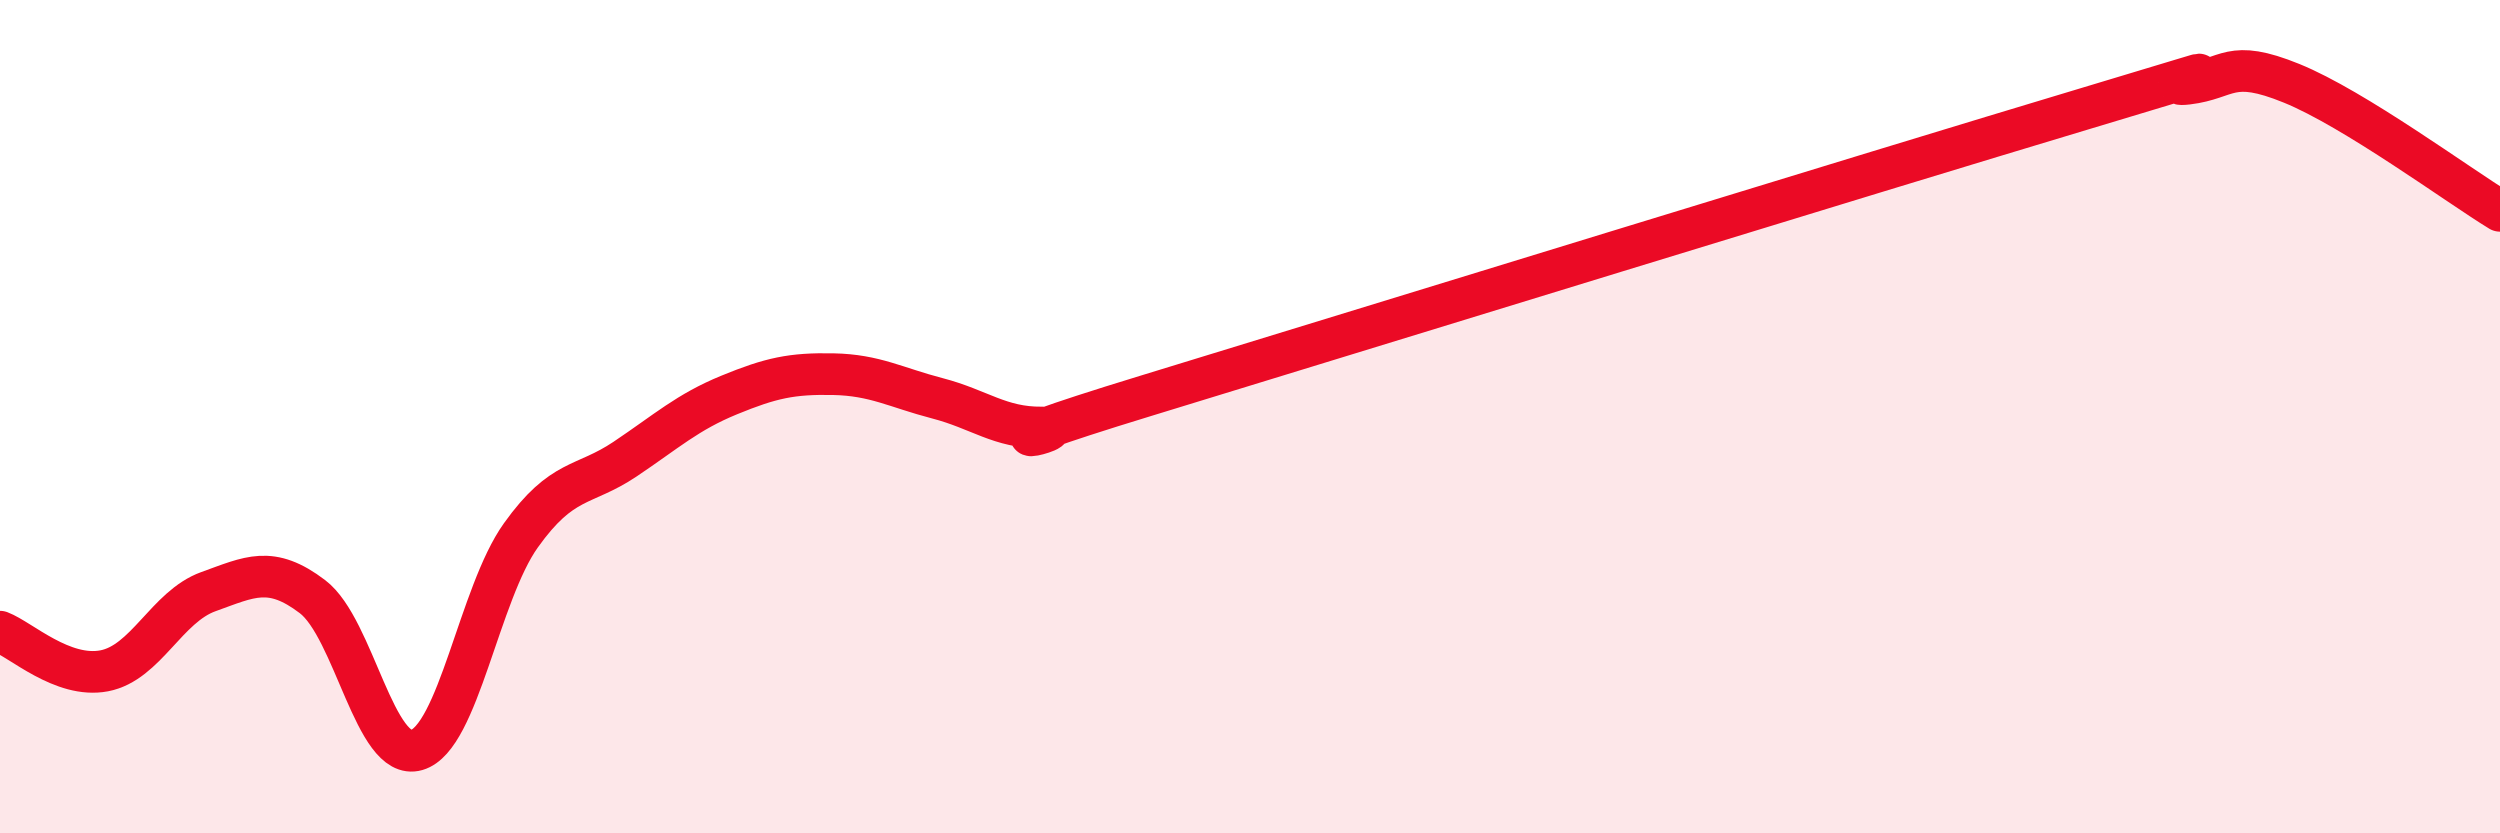
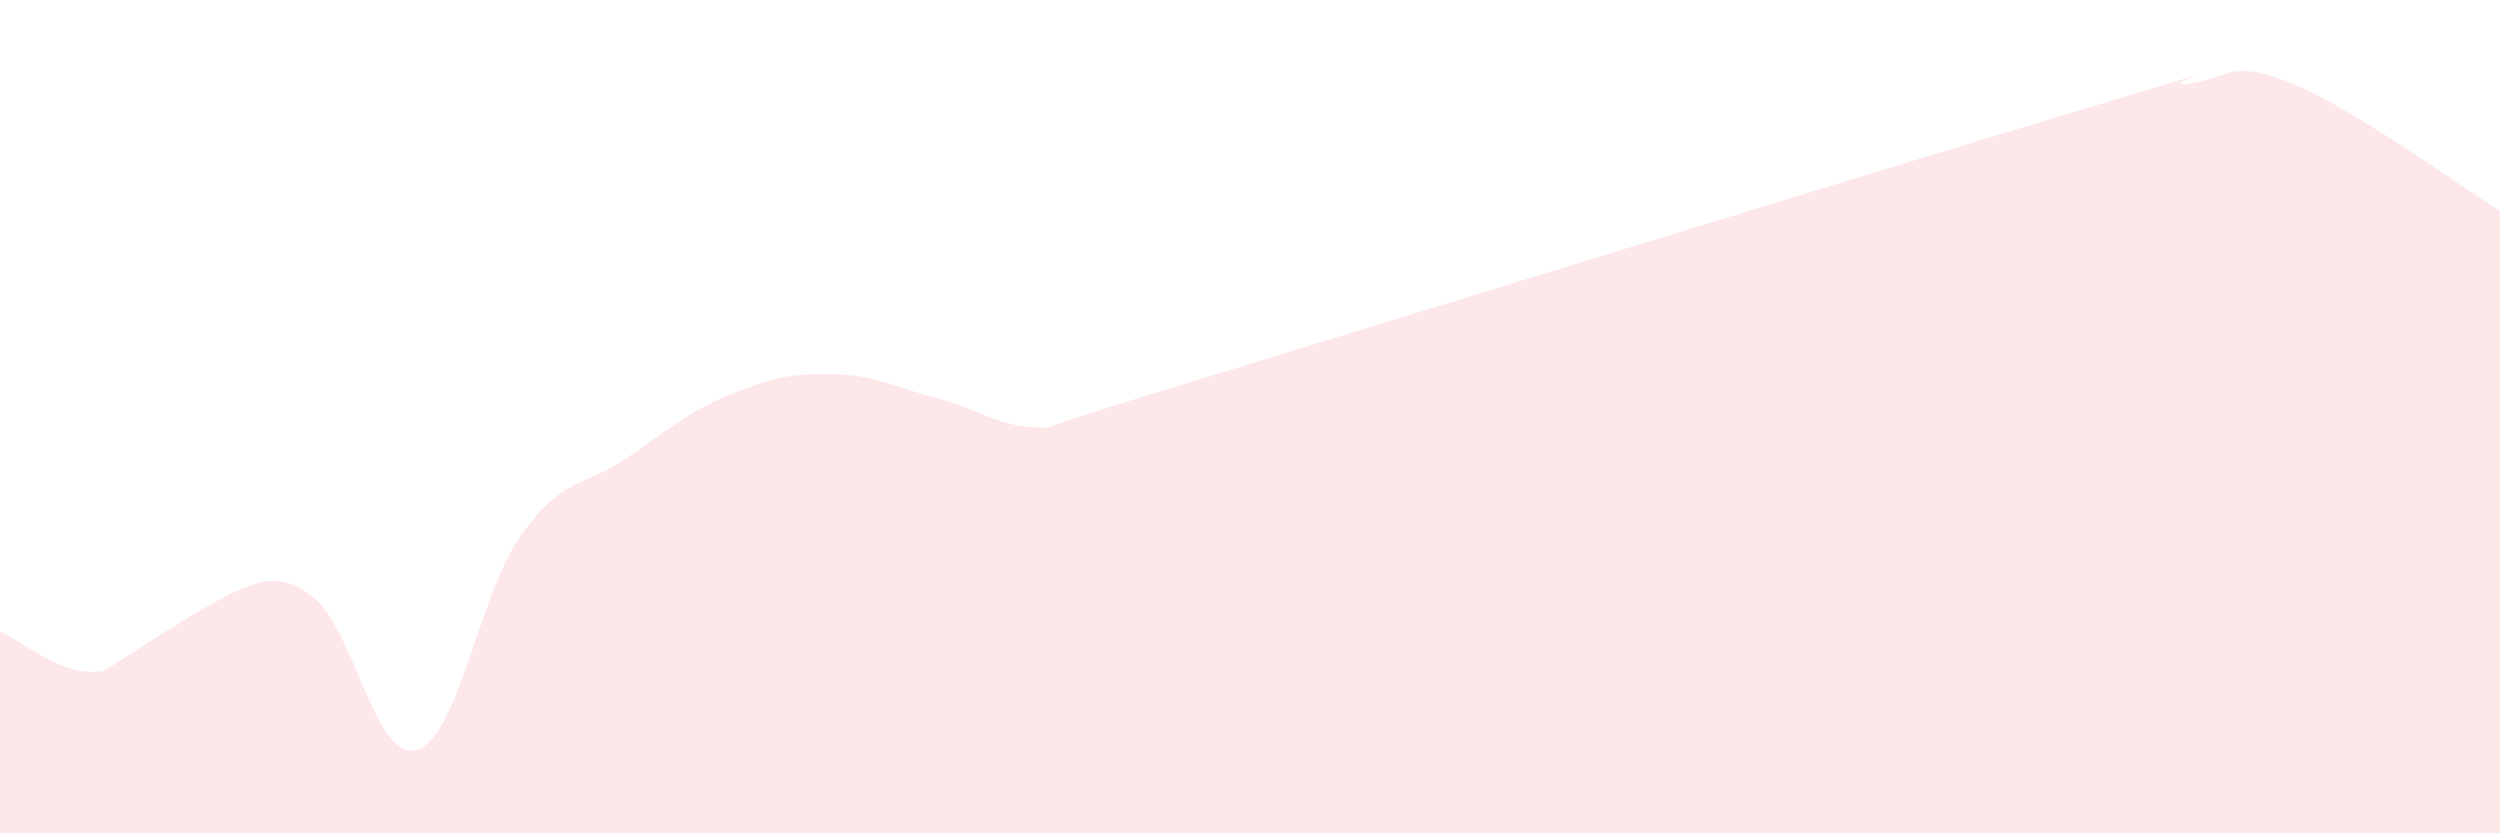
<svg xmlns="http://www.w3.org/2000/svg" width="60" height="20" viewBox="0 0 60 20">
-   <path d="M 0,15.16 C 0.5,15.35 1.5,16.29 2.5,16.1 C 3.5,15.91 4,14.56 5,14.2 C 6,13.84 6.5,13.56 7.5,14.32 C 8.5,15.08 9,18.29 10,18 C 11,17.71 11.5,14.25 12.5,12.85 C 13.5,11.45 14,11.69 15,11.02 C 16,10.35 16.5,9.89 17.5,9.48 C 18.5,9.07 19,8.96 20,8.98 C 21,9 21.5,9.3 22.5,9.56 C 23.5,9.82 24,10.27 25,10.26 C 26,10.25 22.5,11.03 27.5,9.5 C 32.5,7.97 45,4.12 50,2.62 C 55,1.12 51.5,2.13 52.5,2.01 C 53.5,1.89 53.5,1.39 55,2 C 56.5,2.61 59,4.45 60,5.06L60 20L0 20Z" fill="#EB0A25" opacity="0.1" stroke-linecap="round" stroke-linejoin="round" />
-   <path d="M 0,15.16 C 0.5,15.35 1.5,16.29 2.5,16.1 C 3.5,15.91 4,14.56 5,14.2 C 6,13.84 6.5,13.56 7.5,14.32 C 8.5,15.08 9,18.29 10,18 C 11,17.71 11.5,14.25 12.5,12.85 C 13.5,11.45 14,11.69 15,11.02 C 16,10.35 16.5,9.89 17.5,9.48 C 18.5,9.07 19,8.96 20,8.98 C 21,9 21.5,9.3 22.5,9.56 C 23.5,9.82 24,10.27 25,10.26 C 26,10.25 22.5,11.03 27.5,9.5 C 32.5,7.97 45,4.12 50,2.62 C 55,1.12 51.5,2.13 52.5,2.01 C 53.5,1.89 53.5,1.39 55,2 C 56.5,2.61 59,4.45 60,5.06" stroke="#EB0A25" stroke-width="1" fill="none" stroke-linecap="round" stroke-linejoin="round" />
+   <path d="M 0,15.16 C 0.5,15.35 1.5,16.29 2.5,16.1 C 6,13.84 6.5,13.56 7.5,14.32 C 8.5,15.08 9,18.29 10,18 C 11,17.71 11.5,14.25 12.5,12.85 C 13.5,11.45 14,11.69 15,11.02 C 16,10.35 16.5,9.89 17.5,9.48 C 18.5,9.07 19,8.96 20,8.98 C 21,9 21.5,9.3 22.5,9.56 C 23.5,9.82 24,10.27 25,10.26 C 26,10.25 22.5,11.03 27.5,9.5 C 32.5,7.97 45,4.12 50,2.62 C 55,1.12 51.5,2.13 52.5,2.01 C 53.5,1.89 53.5,1.39 55,2 C 56.5,2.61 59,4.45 60,5.06L60 20L0 20Z" fill="#EB0A25" opacity="0.1" stroke-linecap="round" stroke-linejoin="round" />
</svg>